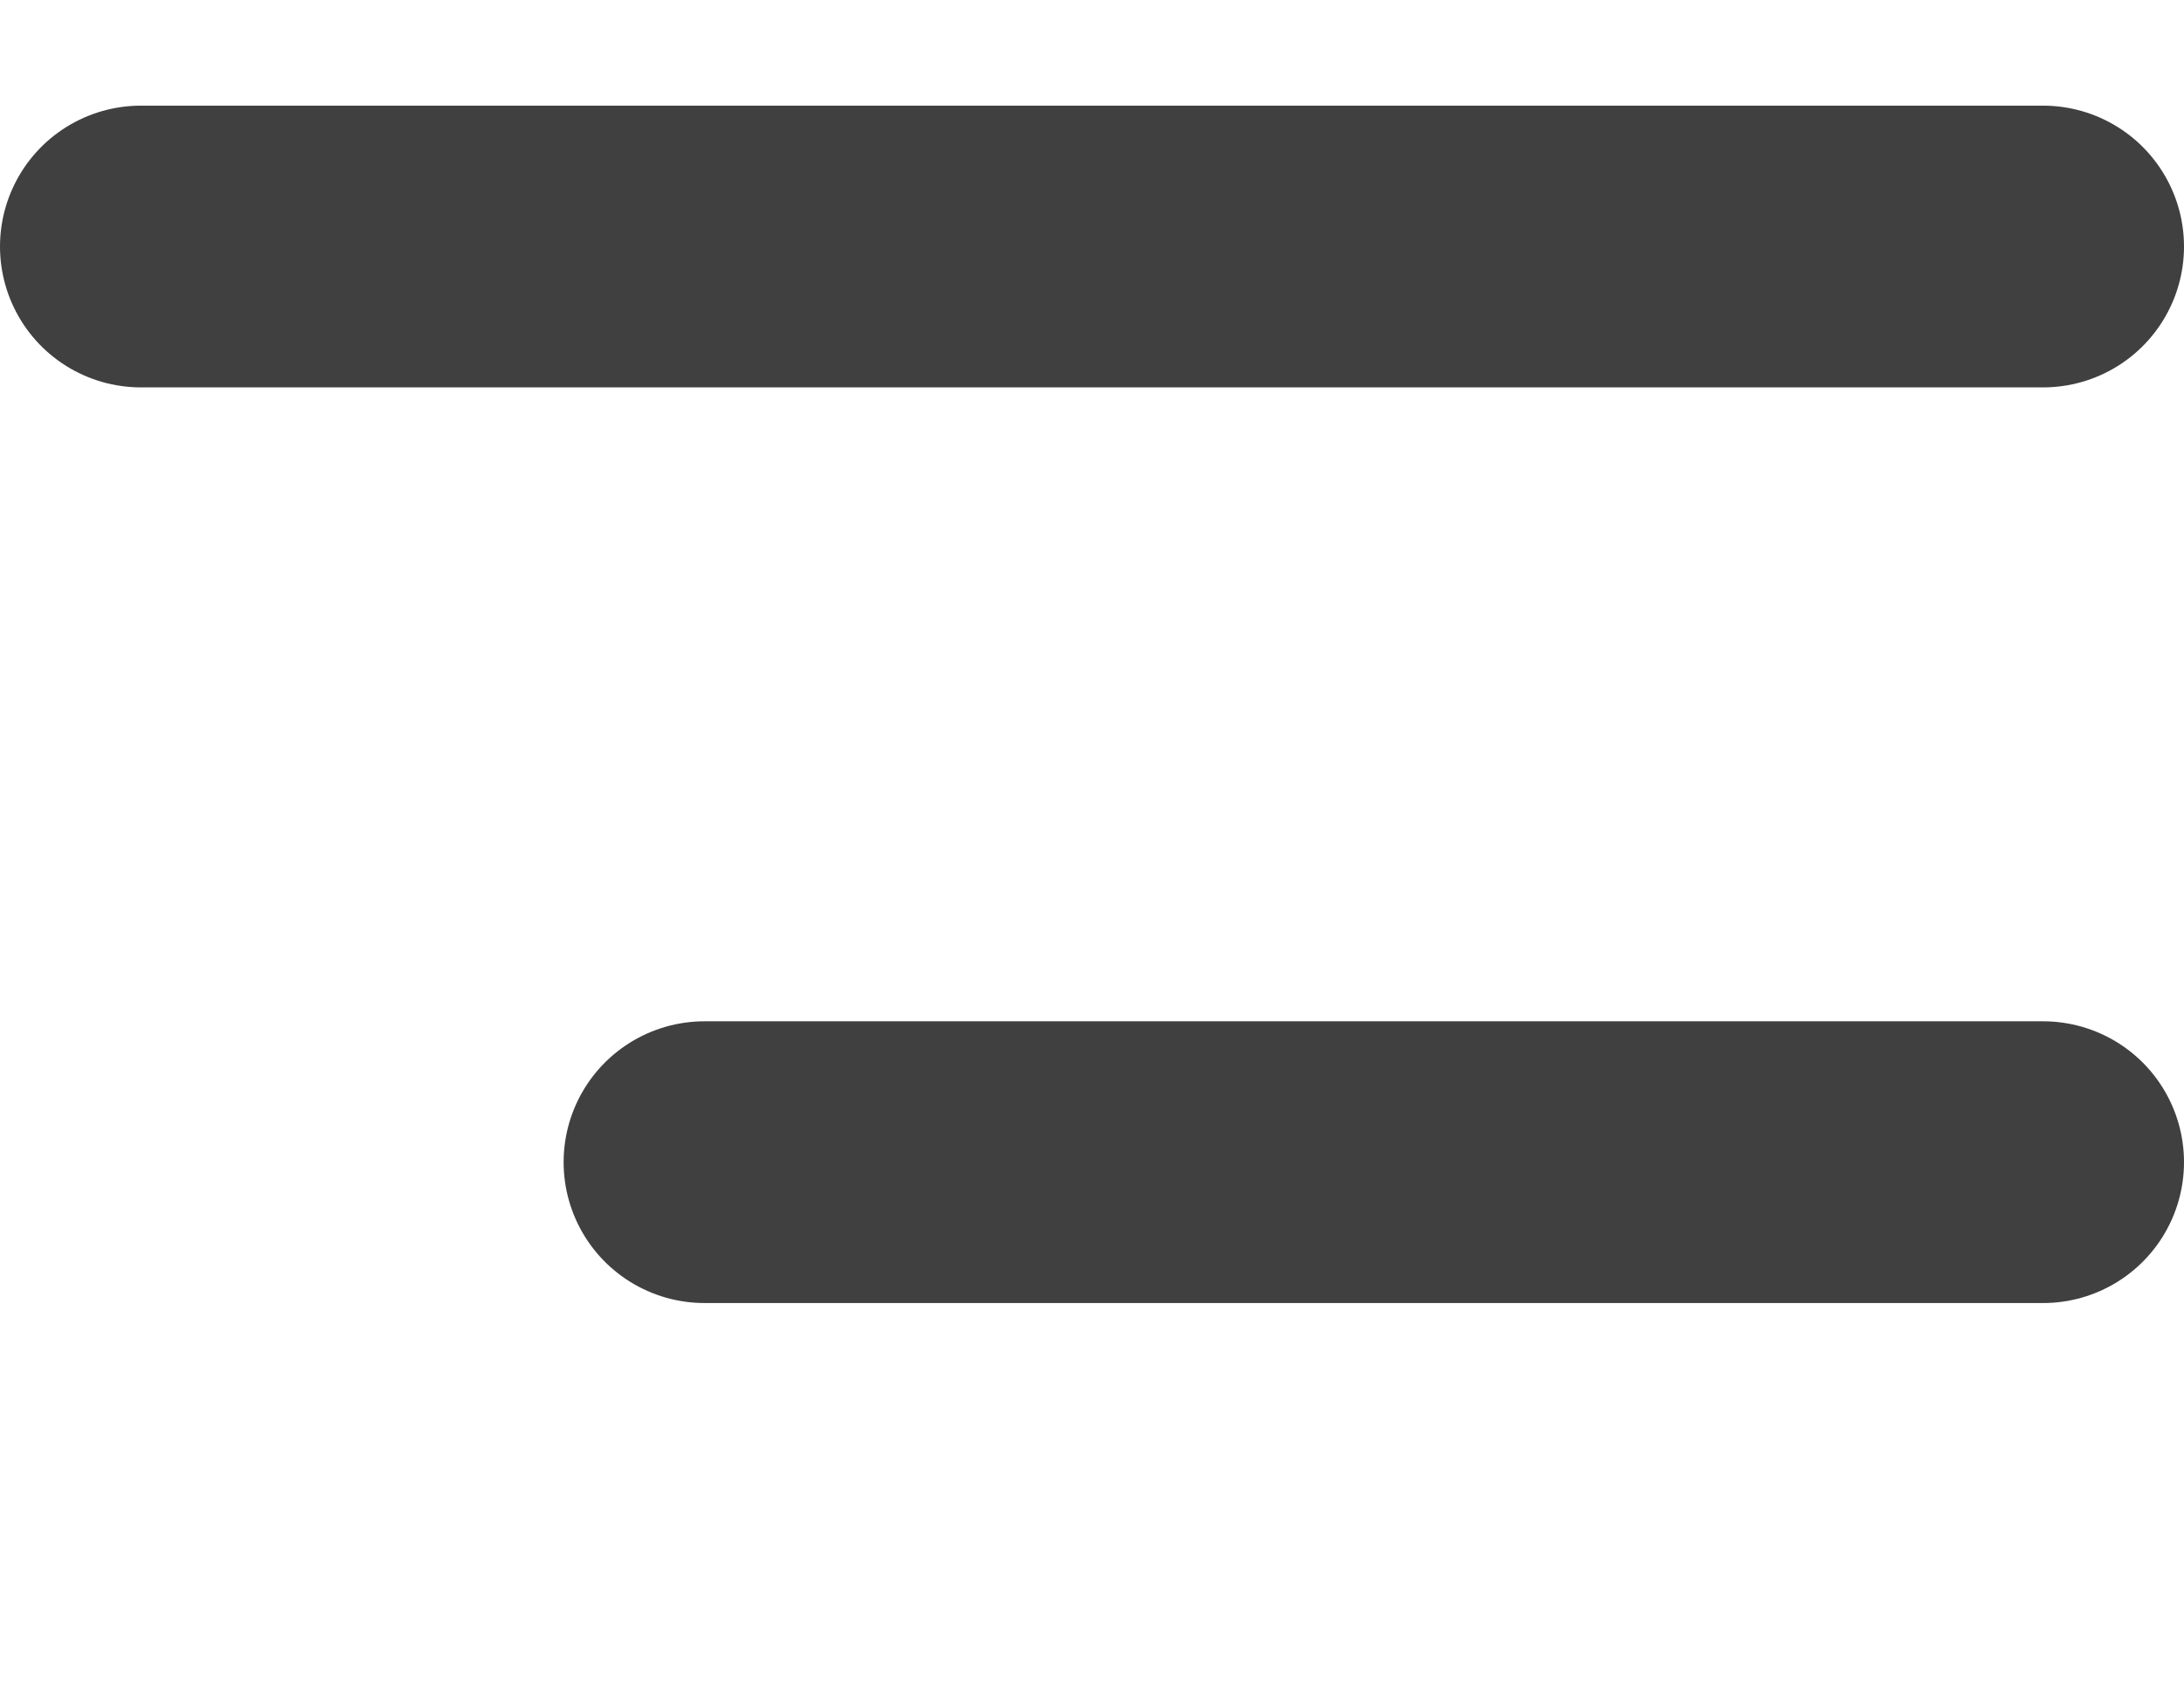
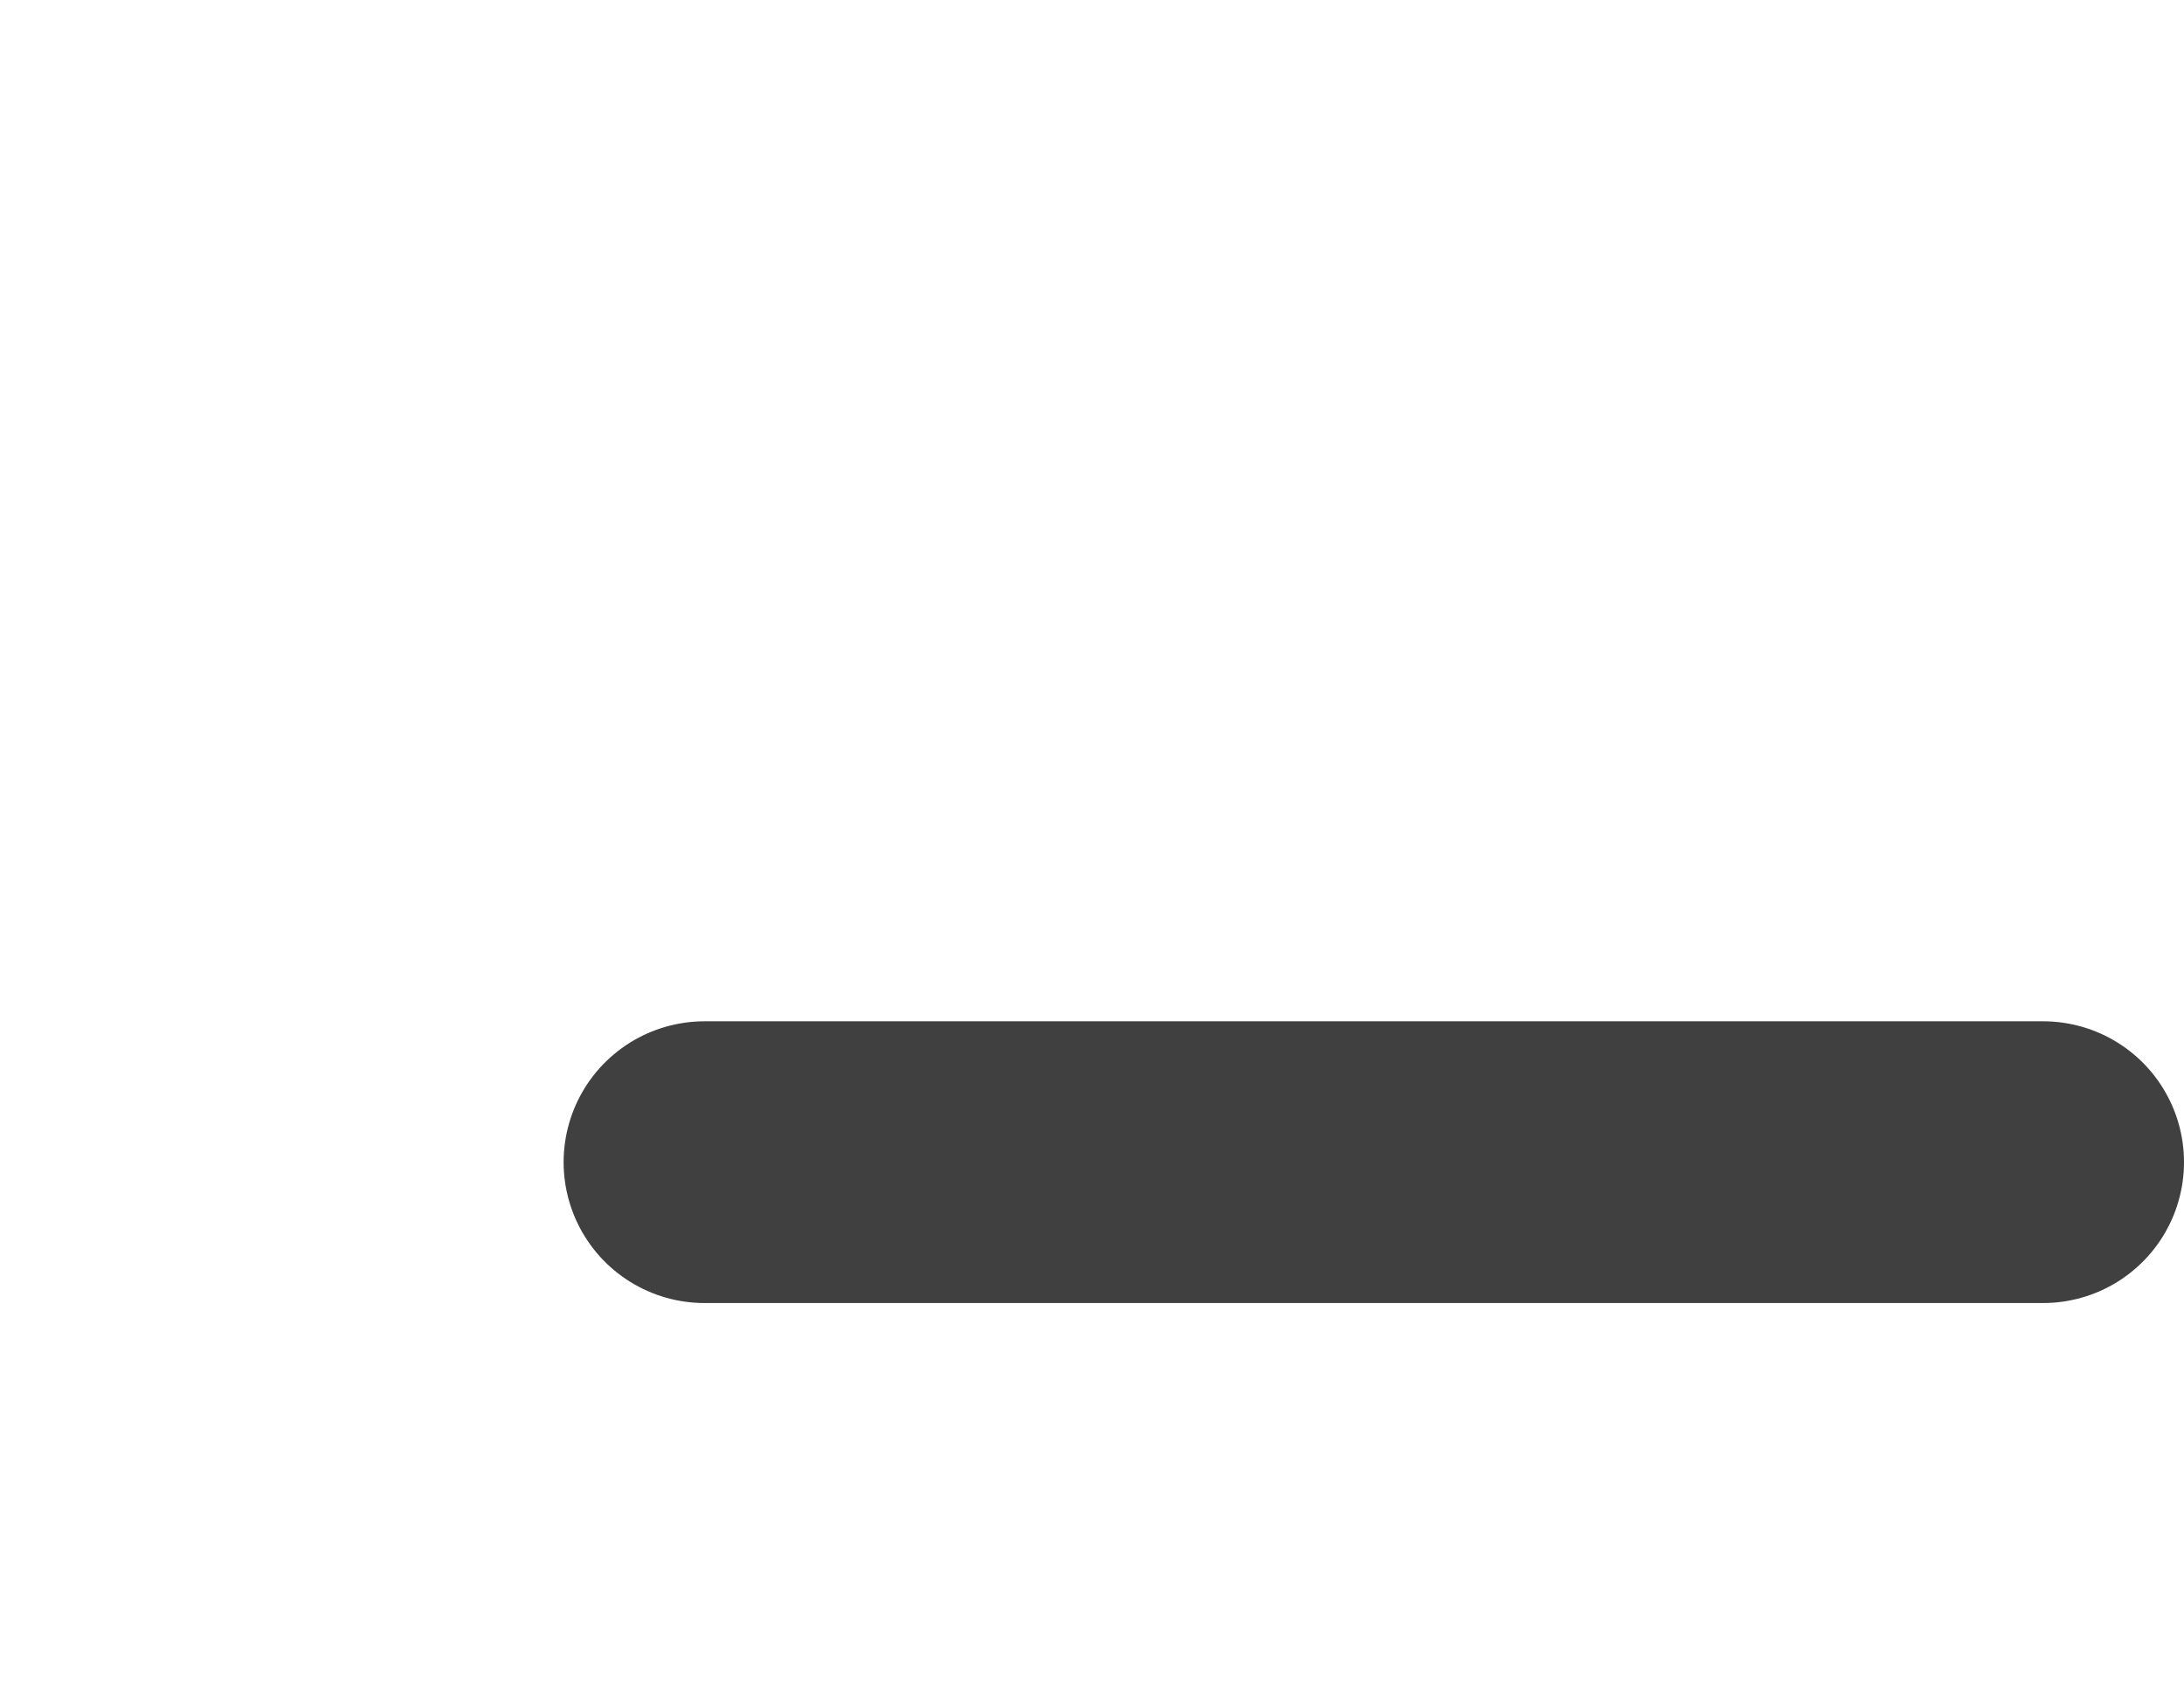
<svg xmlns="http://www.w3.org/2000/svg" fill="none" height="100%" overflow="visible" preserveAspectRatio="none" style="display: block;" viewBox="0 0 31 24" width="100%">
  <g id="Frame 33975">
    <g id="Group 3" opacity="0.75">
-       <line id="Line 1" stroke="black" stroke-linecap="round" stroke-width="4" x1="2" x2="29" y1="3.5" y2="3.5" />
      <line id="Line 2" stroke="black" stroke-linecap="round" stroke-width="4" x1="10" x2="29" y1="16.5" y2="16.5" />
    </g>
  </g>
</svg>